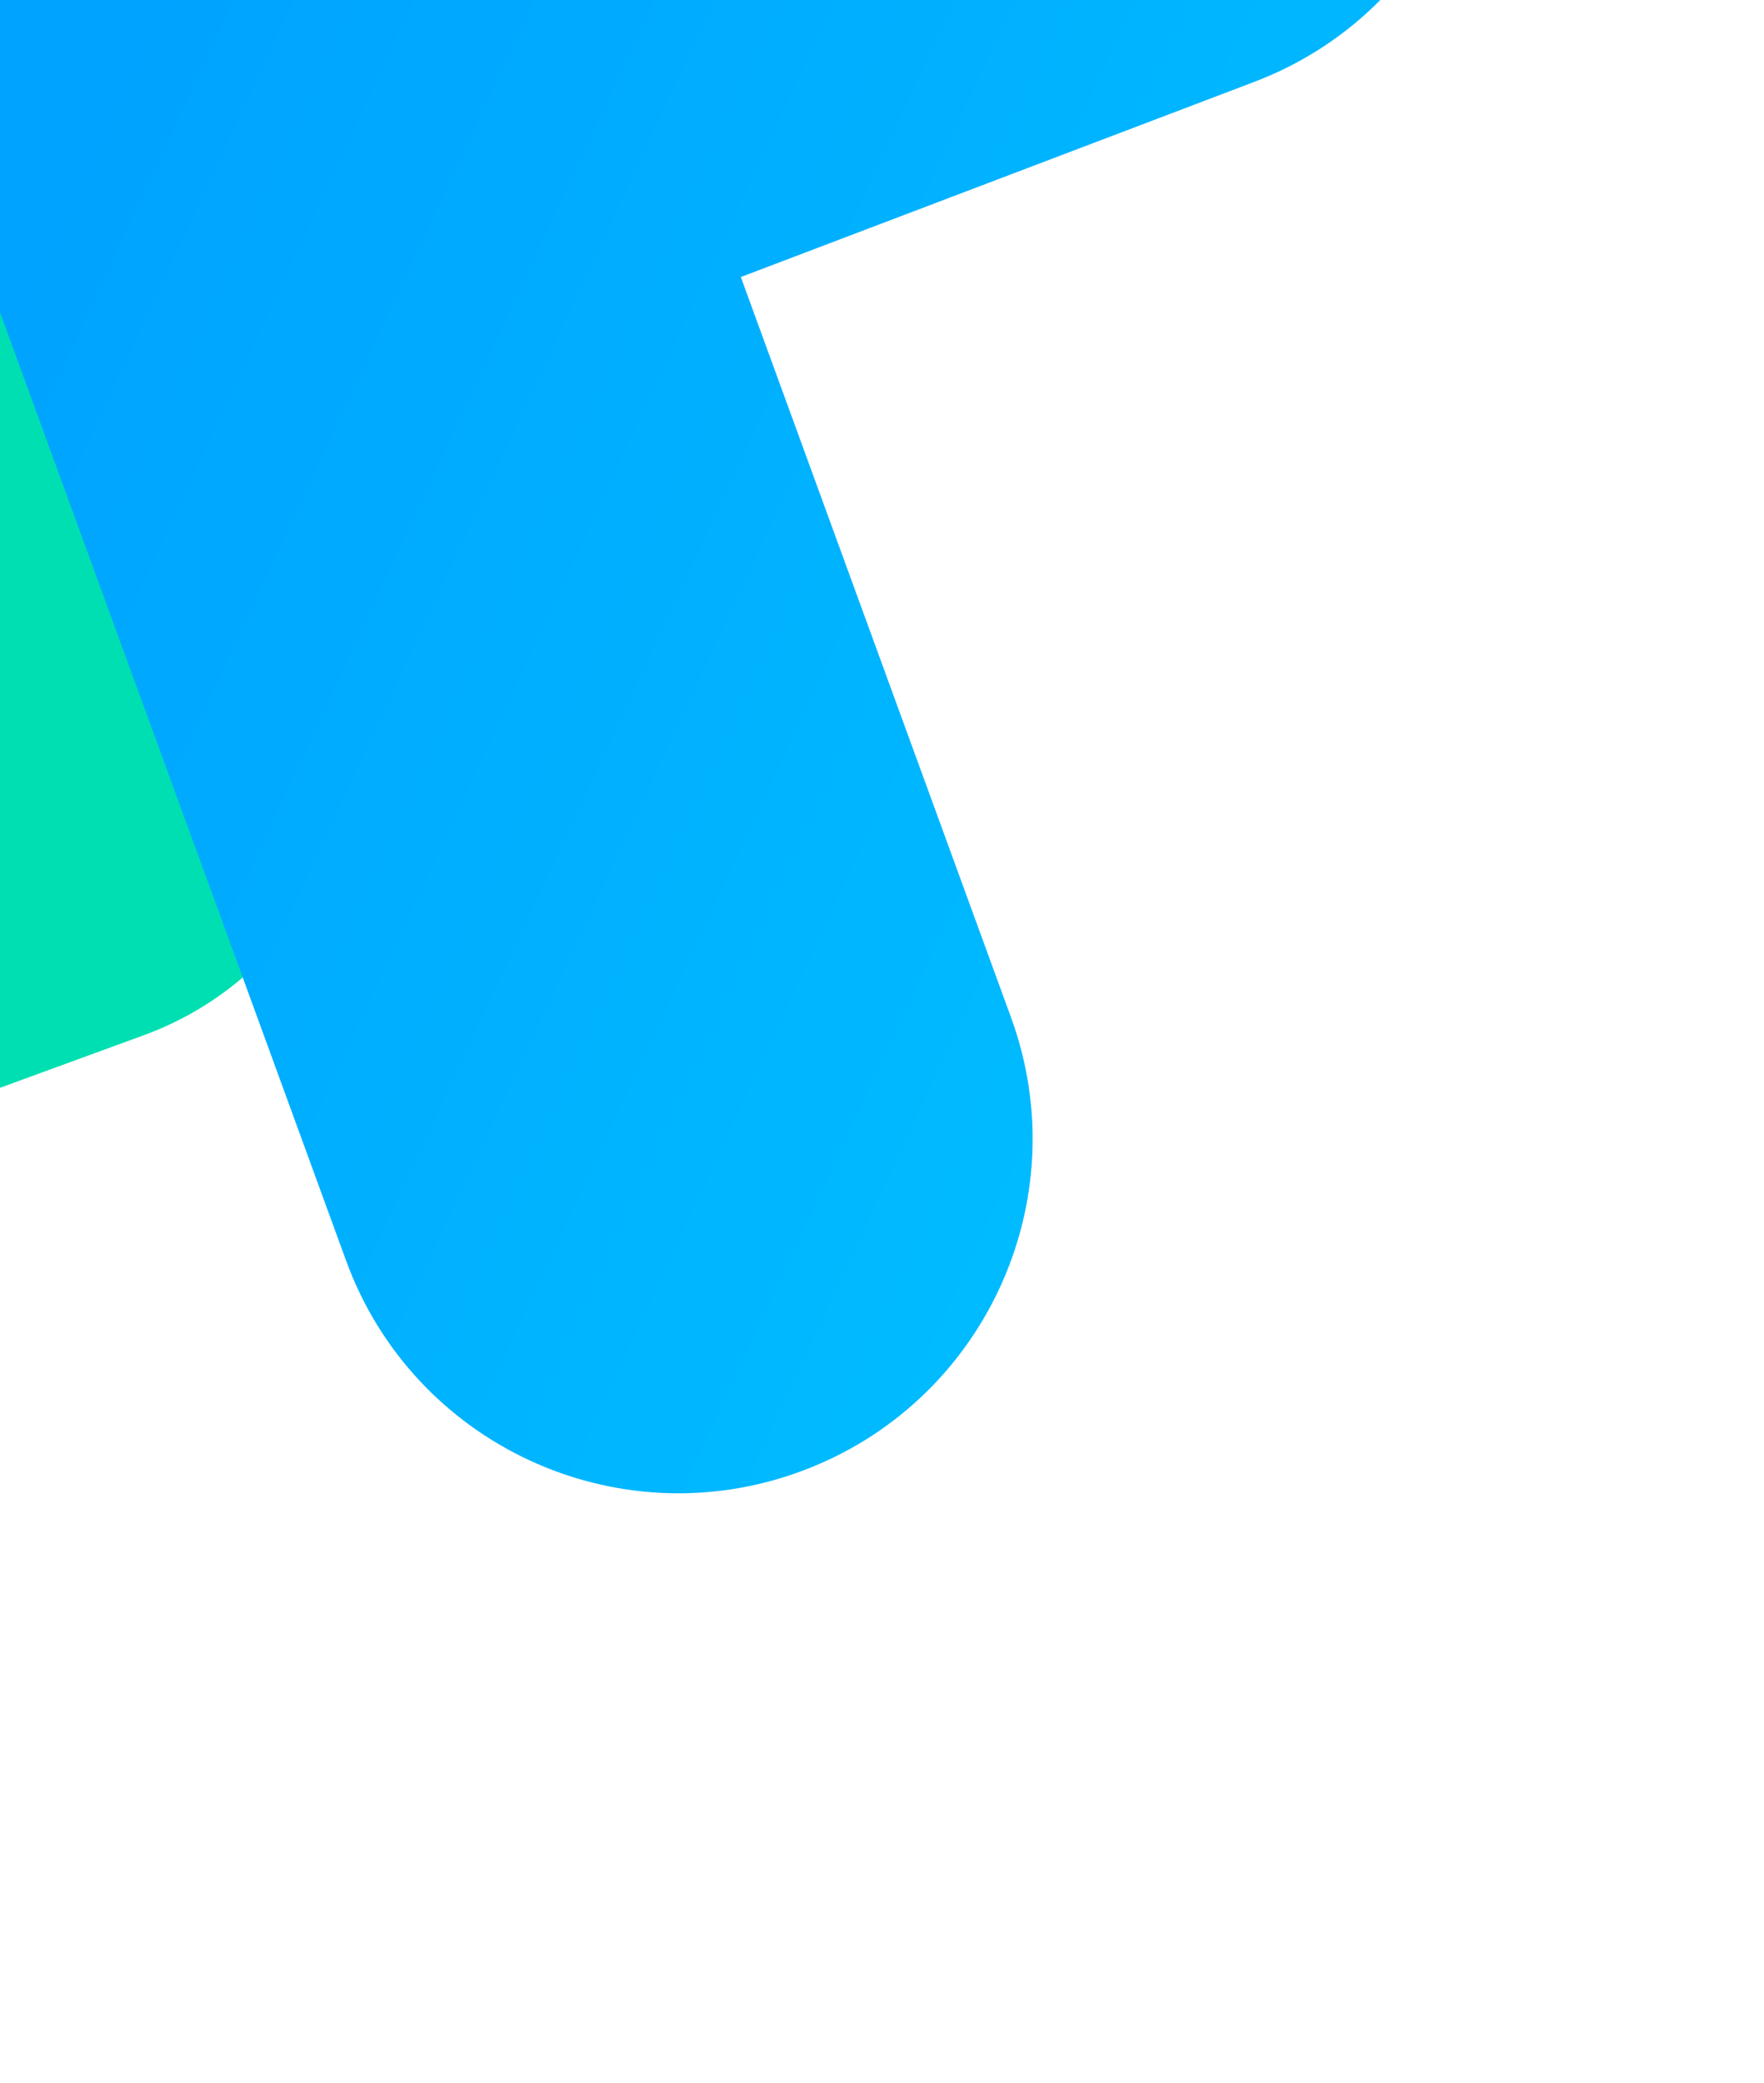
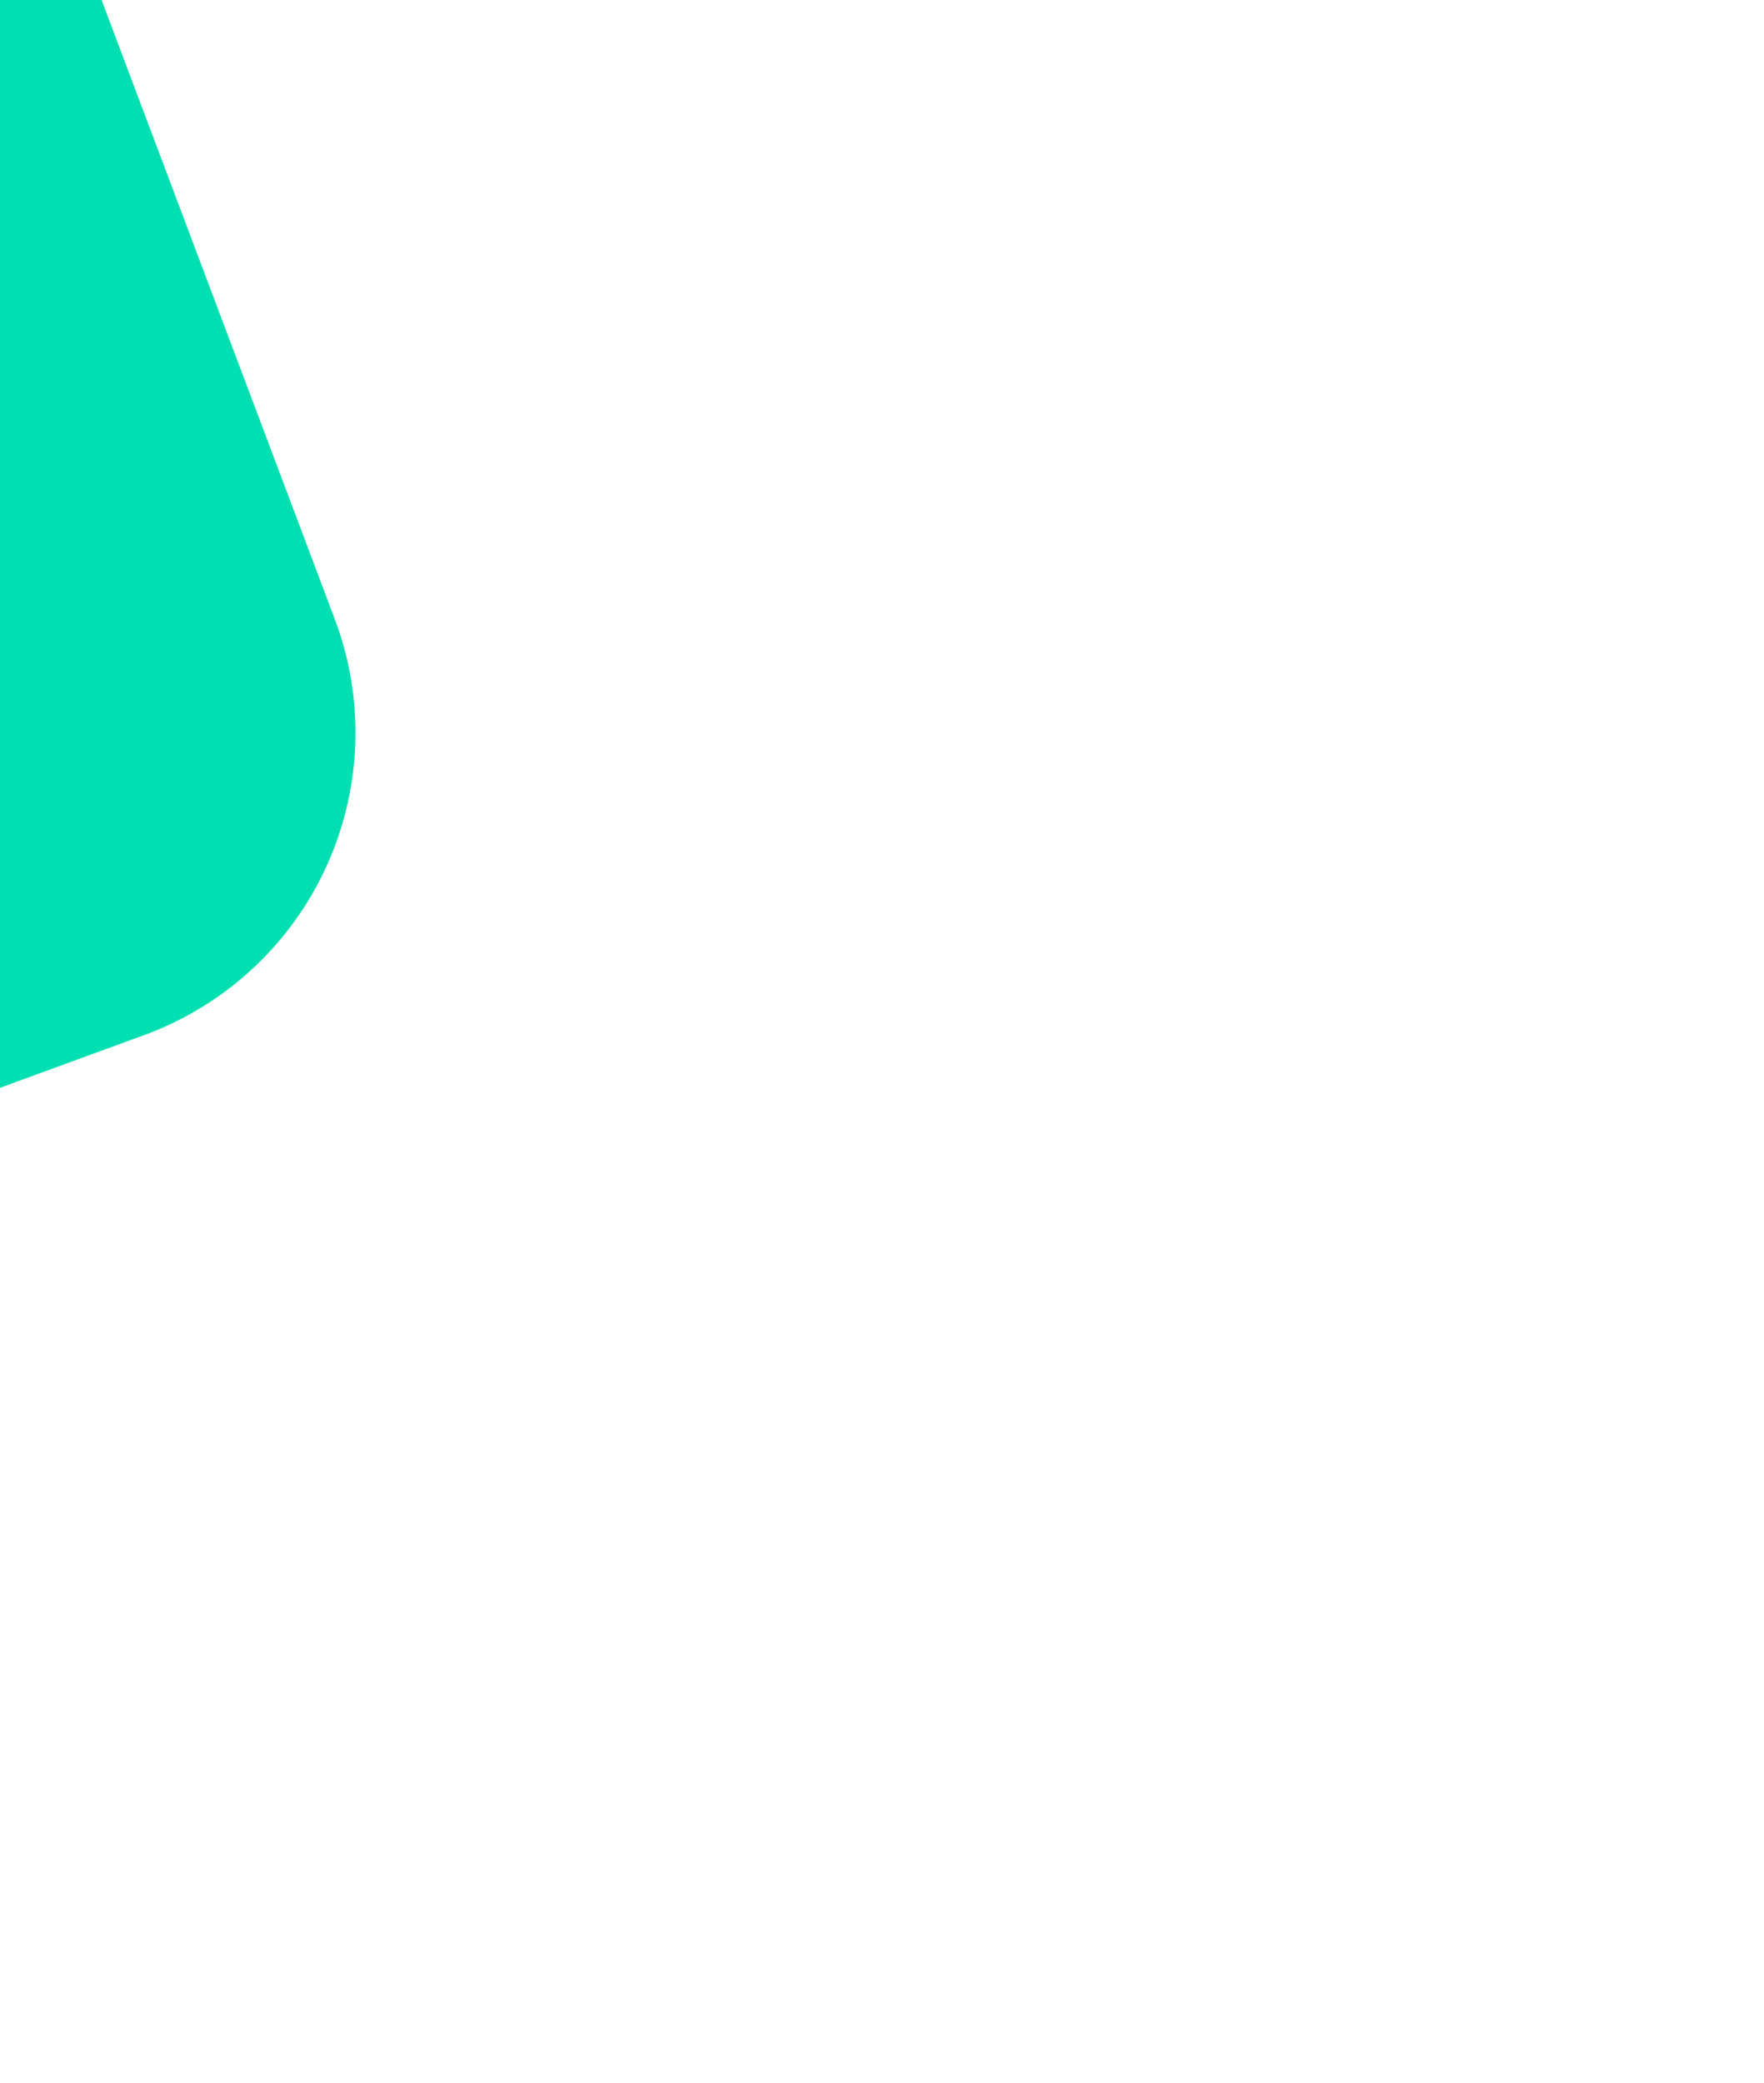
<svg xmlns="http://www.w3.org/2000/svg" width="271" height="320" fill="none">
  <g fill-rule="evenodd">
    <path d="M-72.023-92.374c25.548-9.641 54.061 3.259 63.686 28.812L51.435 95.12a49.47 49.47 0 0 1-29.308 63.902l-131.338 48.022c-25.646 9.377-54.024-3.816-63.386-29.467s3.84-54.047 29.485-63.424l84.422-30.868-42.163-111.935c-9.625-25.553 3.282-54.084 28.83-63.724z" fill="#00dfb1" />
-     <path d="M224.258-57.599c10.653 28.083-3.471 59.5-31.549 70.171l-78.898 29.986 41.517 113.762c10.298 28.216-4.223 59.452-32.433 69.766s-59.426-4.197-69.724-32.414L-6.757 29.463c-10.205-27.964 3.962-58.95 31.788-69.526l129.098-49.064c28.077-10.671 59.475 3.445 70.129 31.528z" fill="url(#A)" />
  </g>
  <defs>
    <linearGradient id="A" x1="-9.362" y1="67.64" x2="225.944" y2="177.03" gradientUnits="userSpaceOnUse">
      <stop stop-color="#00a3ff" />
      <stop offset="1" stop-color="#00c2ff" />
    </linearGradient>
  </defs>
</svg>